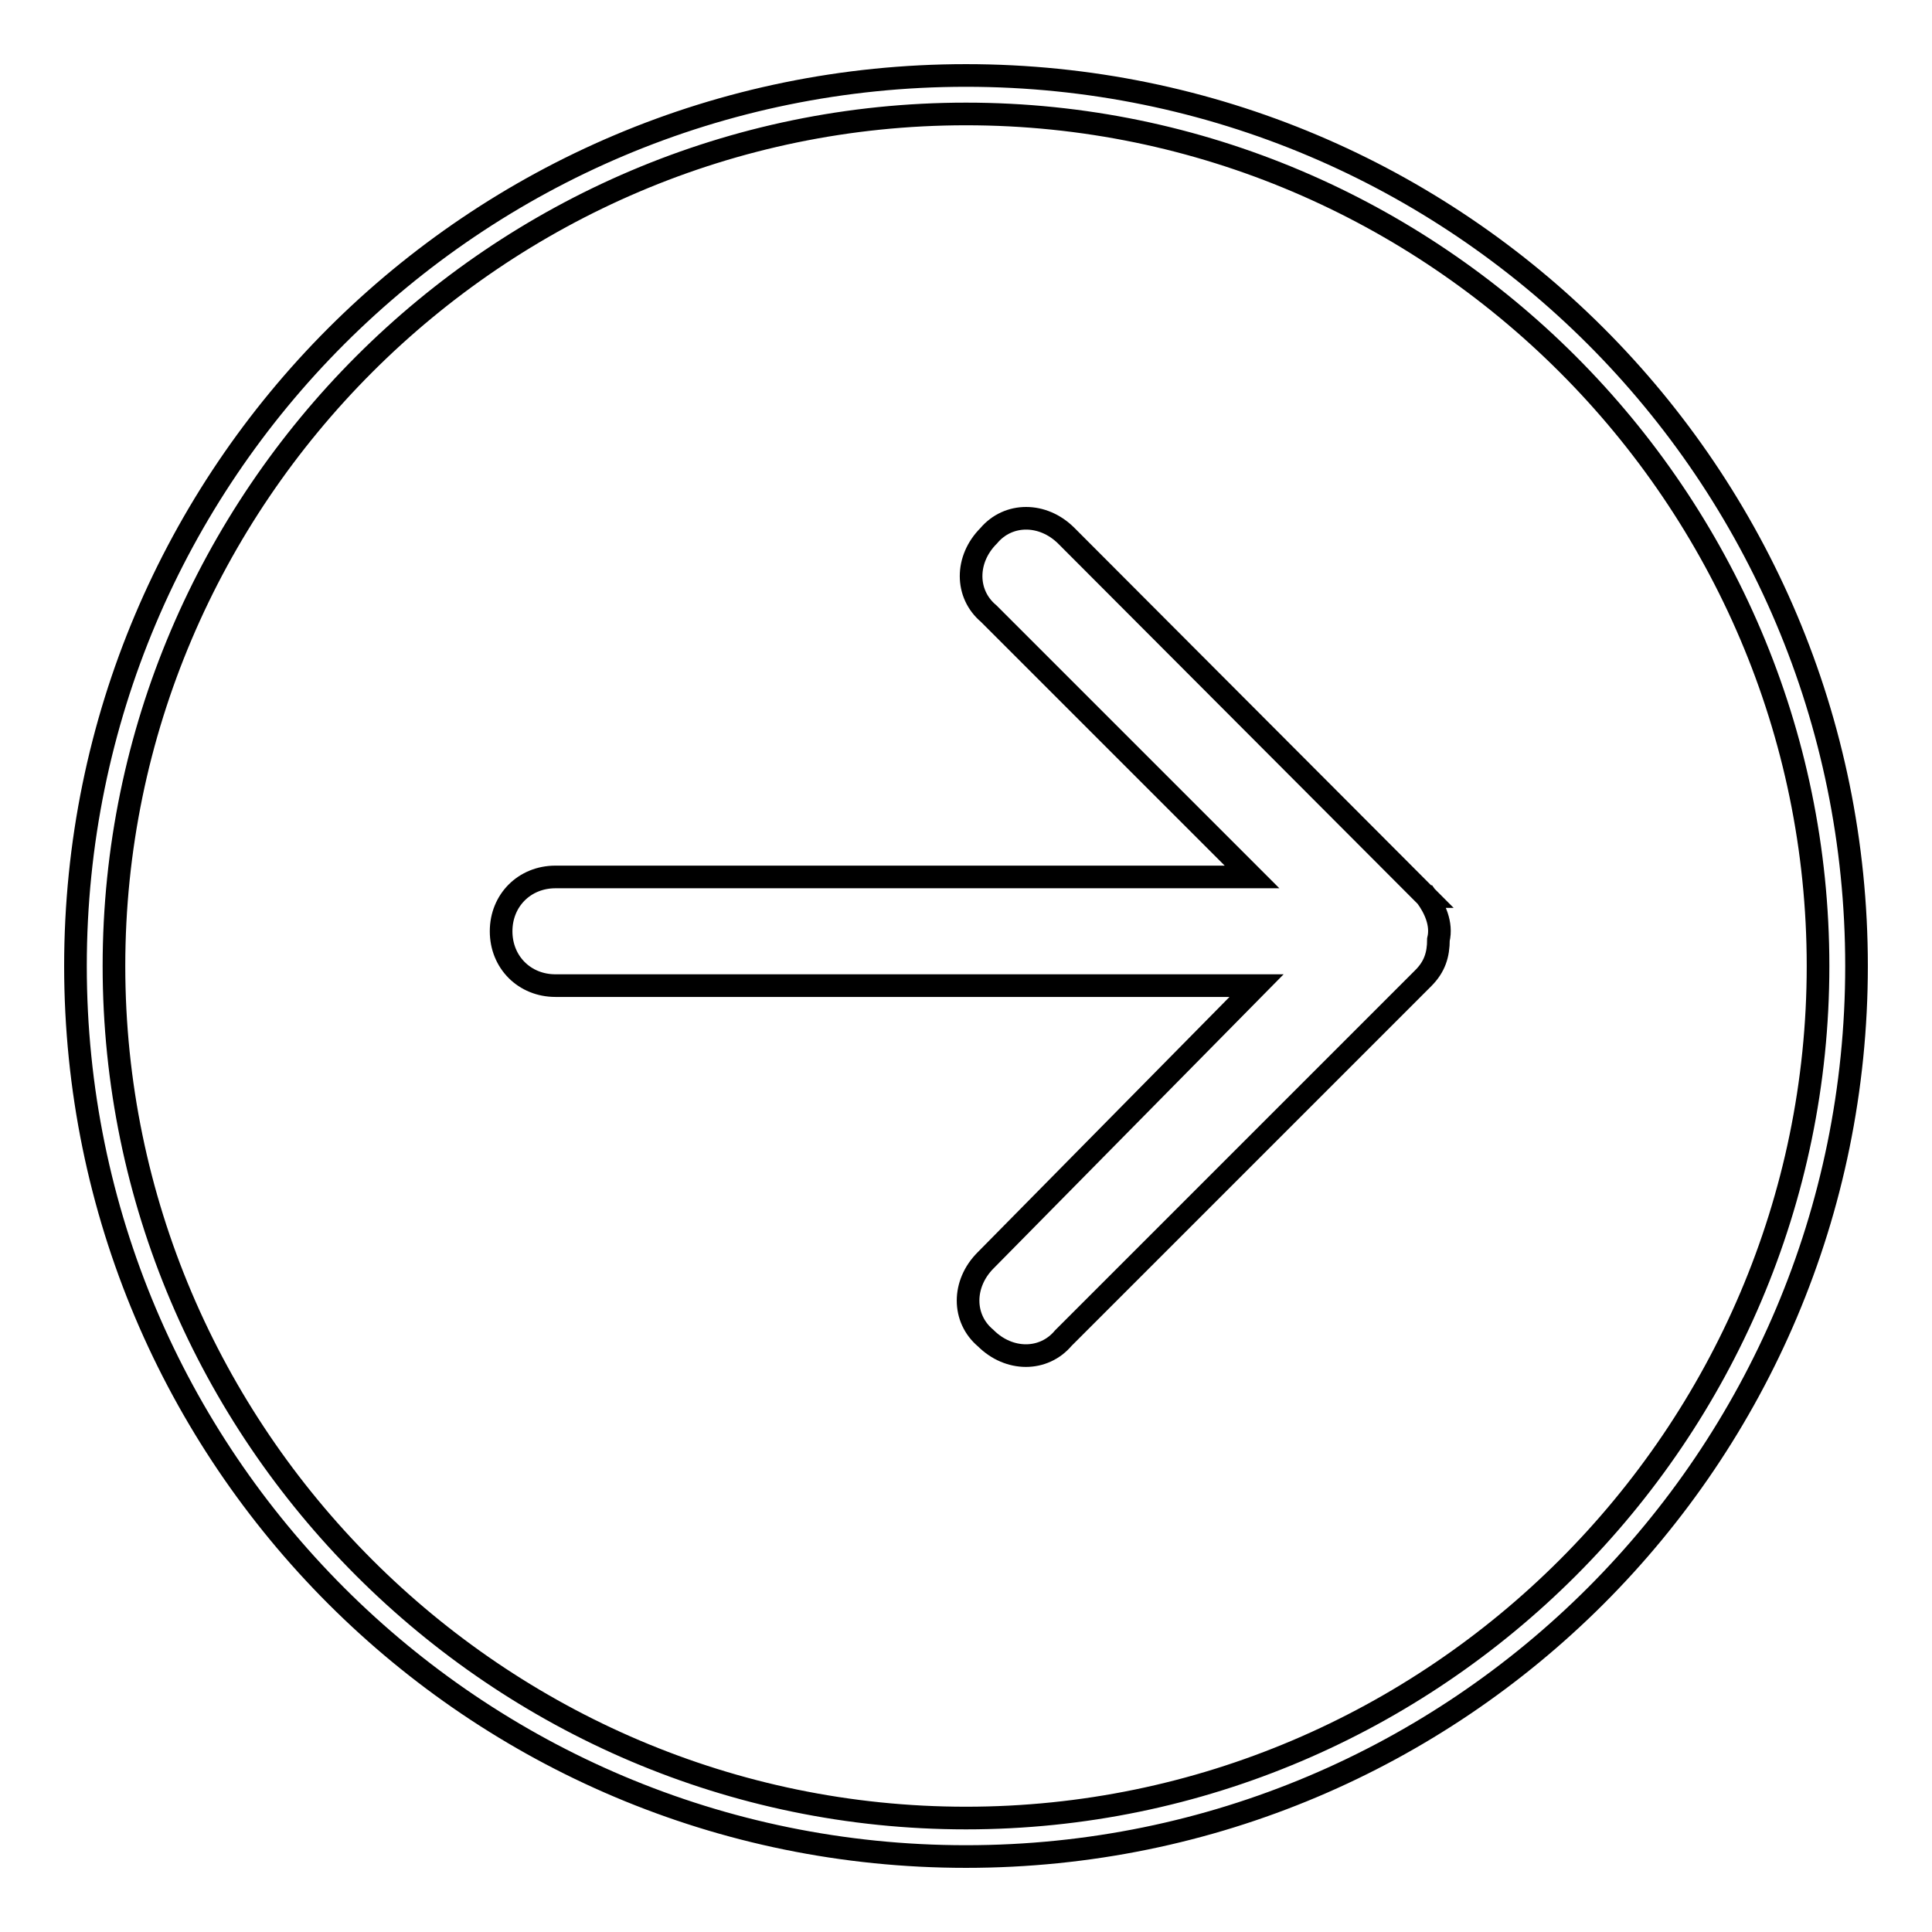
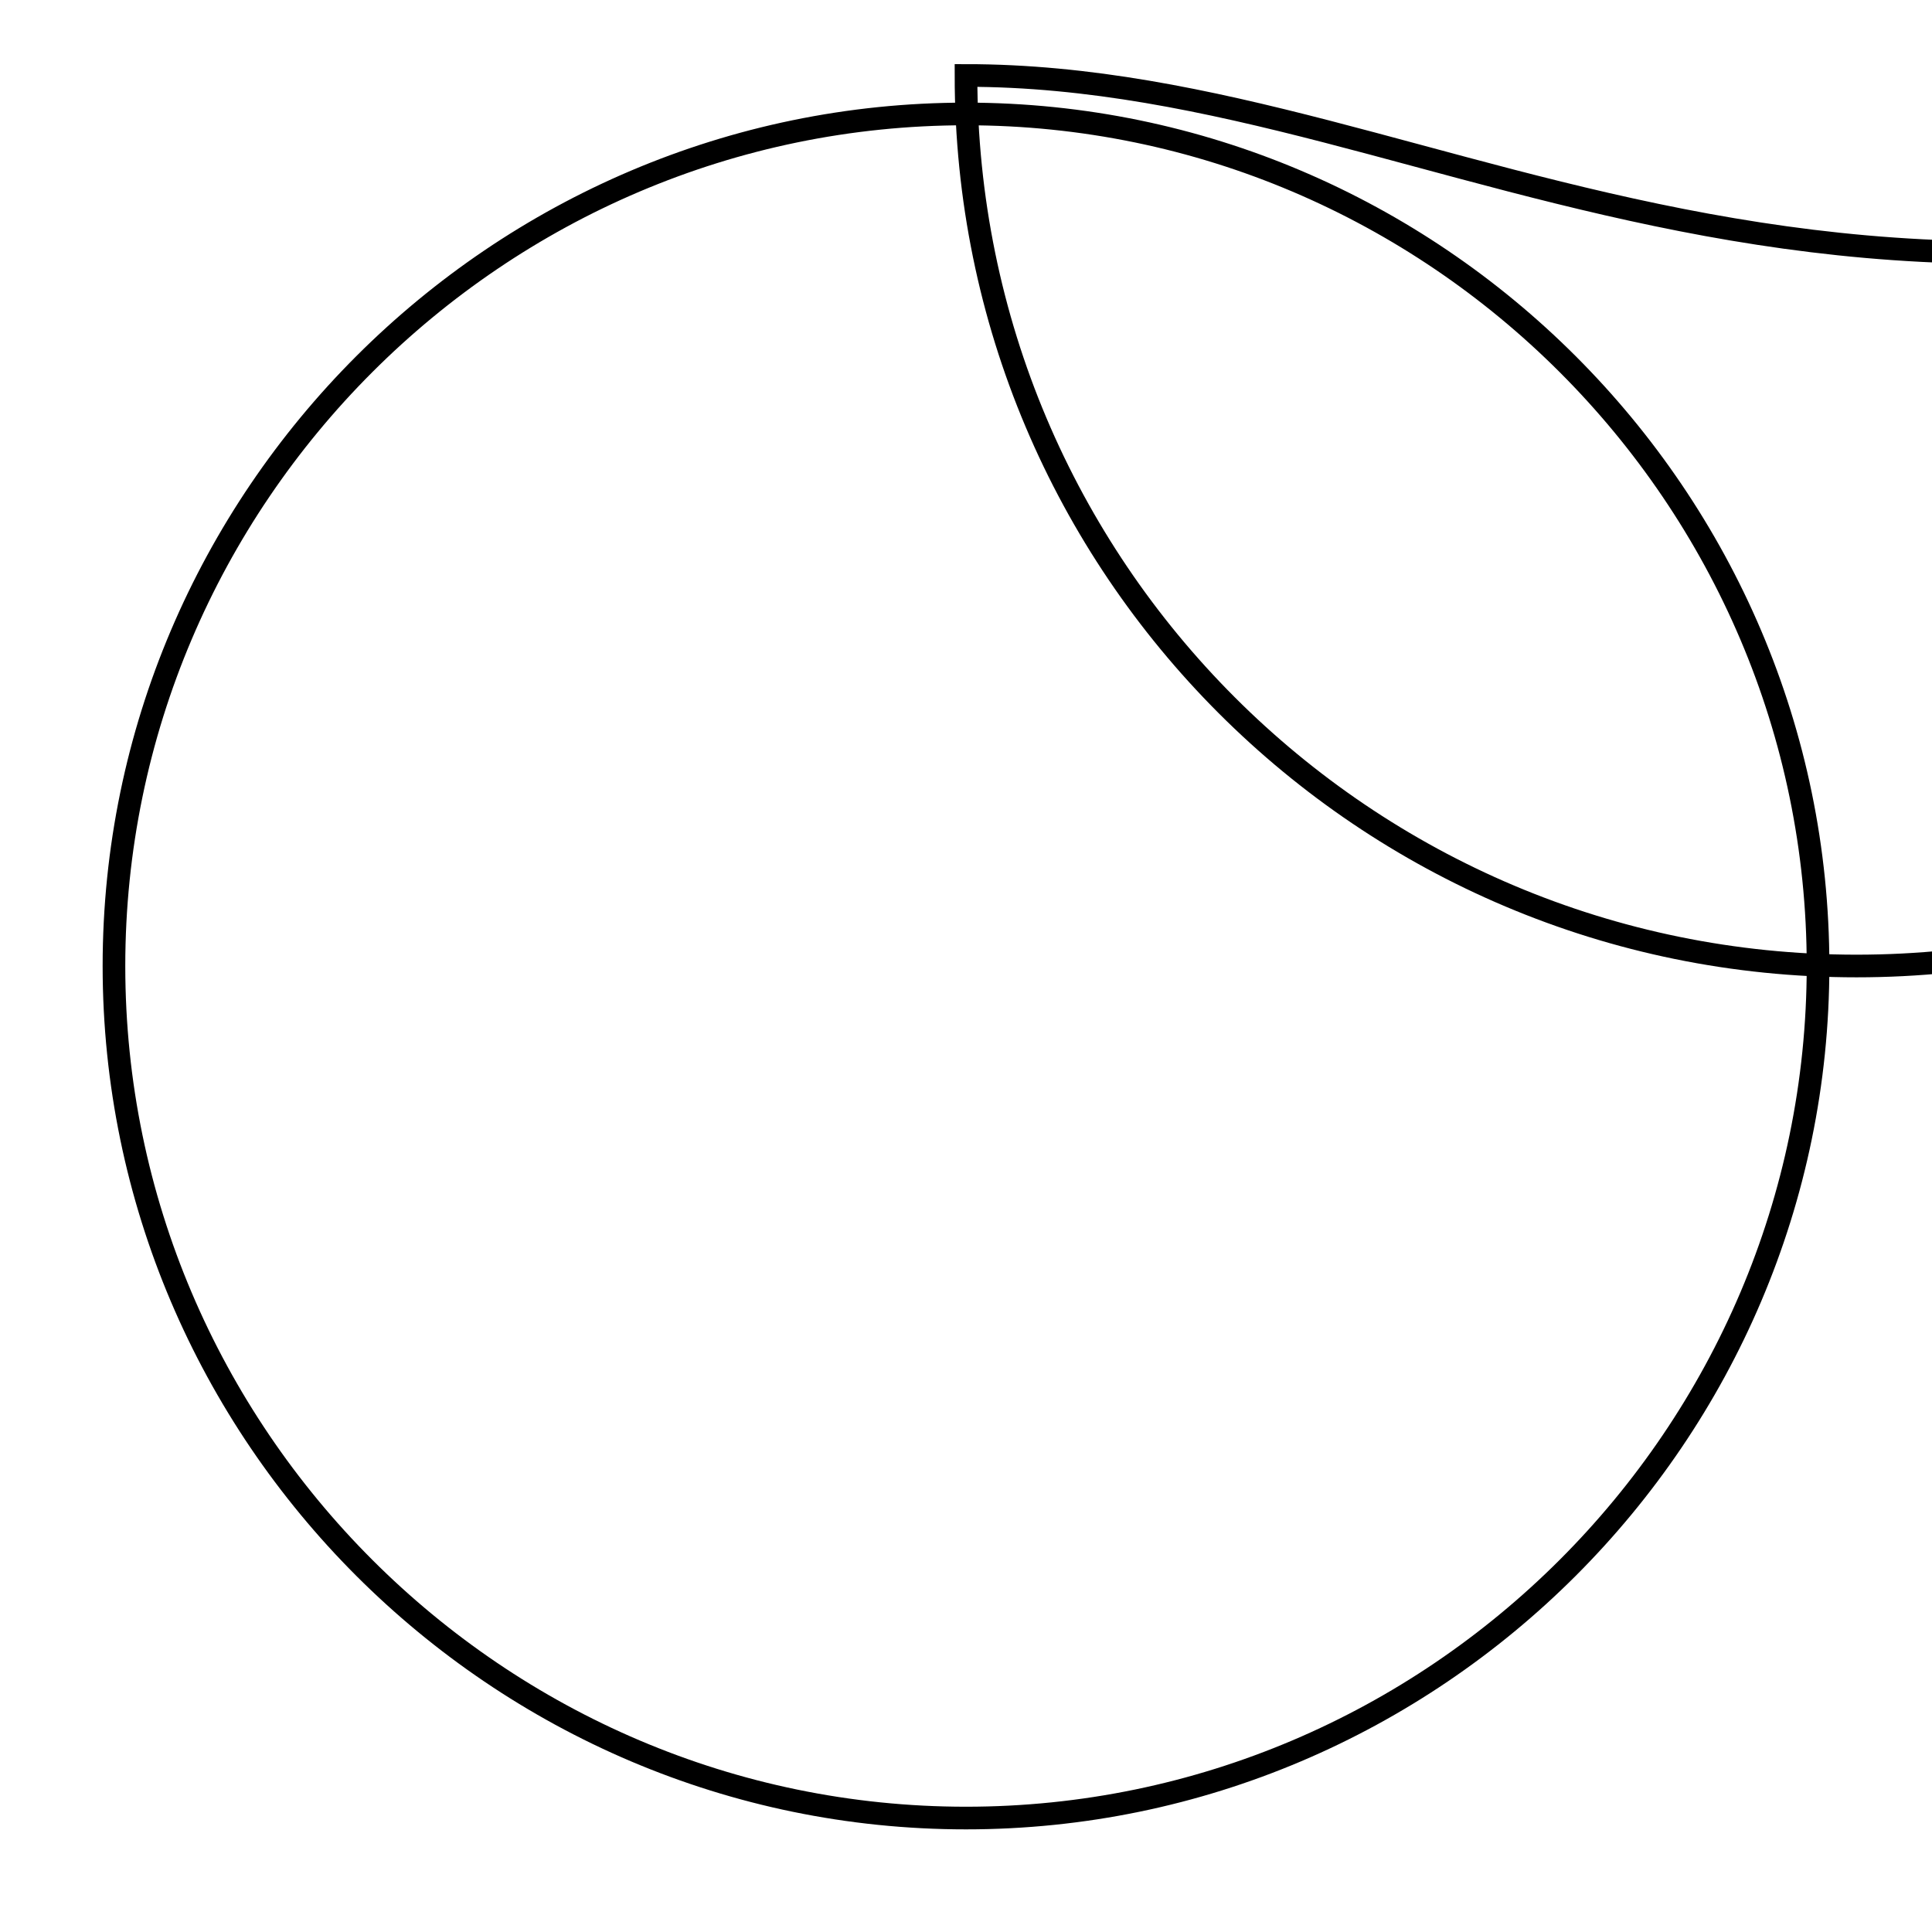
<svg xmlns="http://www.w3.org/2000/svg" version="1.1" x="0px" y="0px" viewBox="0 0 256 256" enable-background="new 0 0 256 256" xml:space="preserve">
  <g>
    <g>
-       <path stroke-width="3" fill-opacity="0" stroke="#000000" d="M189,118.8C188.5,118.8,188.5,118.8,189,118.8L141.3,71c-3.1-3.1-7.7-3.1-10.3,0c-3.1,3.1-3.1,7.7,0,10.3l34.9,34.9H73.6c-4.1,0-7.2,3.1-7.2,7.2s3.1,7.2,7.2,7.2h92.9L130.6,167c-3.1,3.1-3.1,7.7,0,10.3c3.1,3.1,7.7,3.1,10.3,0l47.7-47.7l0,0c1.5-1.5,2-3.1,2-5.1C191.1,122.4,190.1,120.3,189,118.8z" />
-       <path stroke-width="3" fill-opacity="0" stroke="#000000" d="M128,15.1c62.1,0,112.9,50.8,112.9,112.9c0,62.1-50.8,112.9-112.9,112.9S15.1,190.1,15.1,128C15.1,65.9,65.9,15.1,128,15.1 M128,10C62.8,10,10,62.8,10,128c0,65.2,52.8,118,118,118c65.2,0,118-52.8,118-118C246,62.8,193.2,10,128,10L128,10z" />
+       <path stroke-width="3" fill-opacity="0" stroke="#000000" d="M128,15.1c62.1,0,112.9,50.8,112.9,112.9c0,62.1-50.8,112.9-112.9,112.9S15.1,190.1,15.1,128C15.1,65.9,65.9,15.1,128,15.1 M128,10c0,65.2,52.8,118,118,118c65.2,0,118-52.8,118-118C246,62.8,193.2,10,128,10L128,10z" />
    </g>
  </g>
</svg>